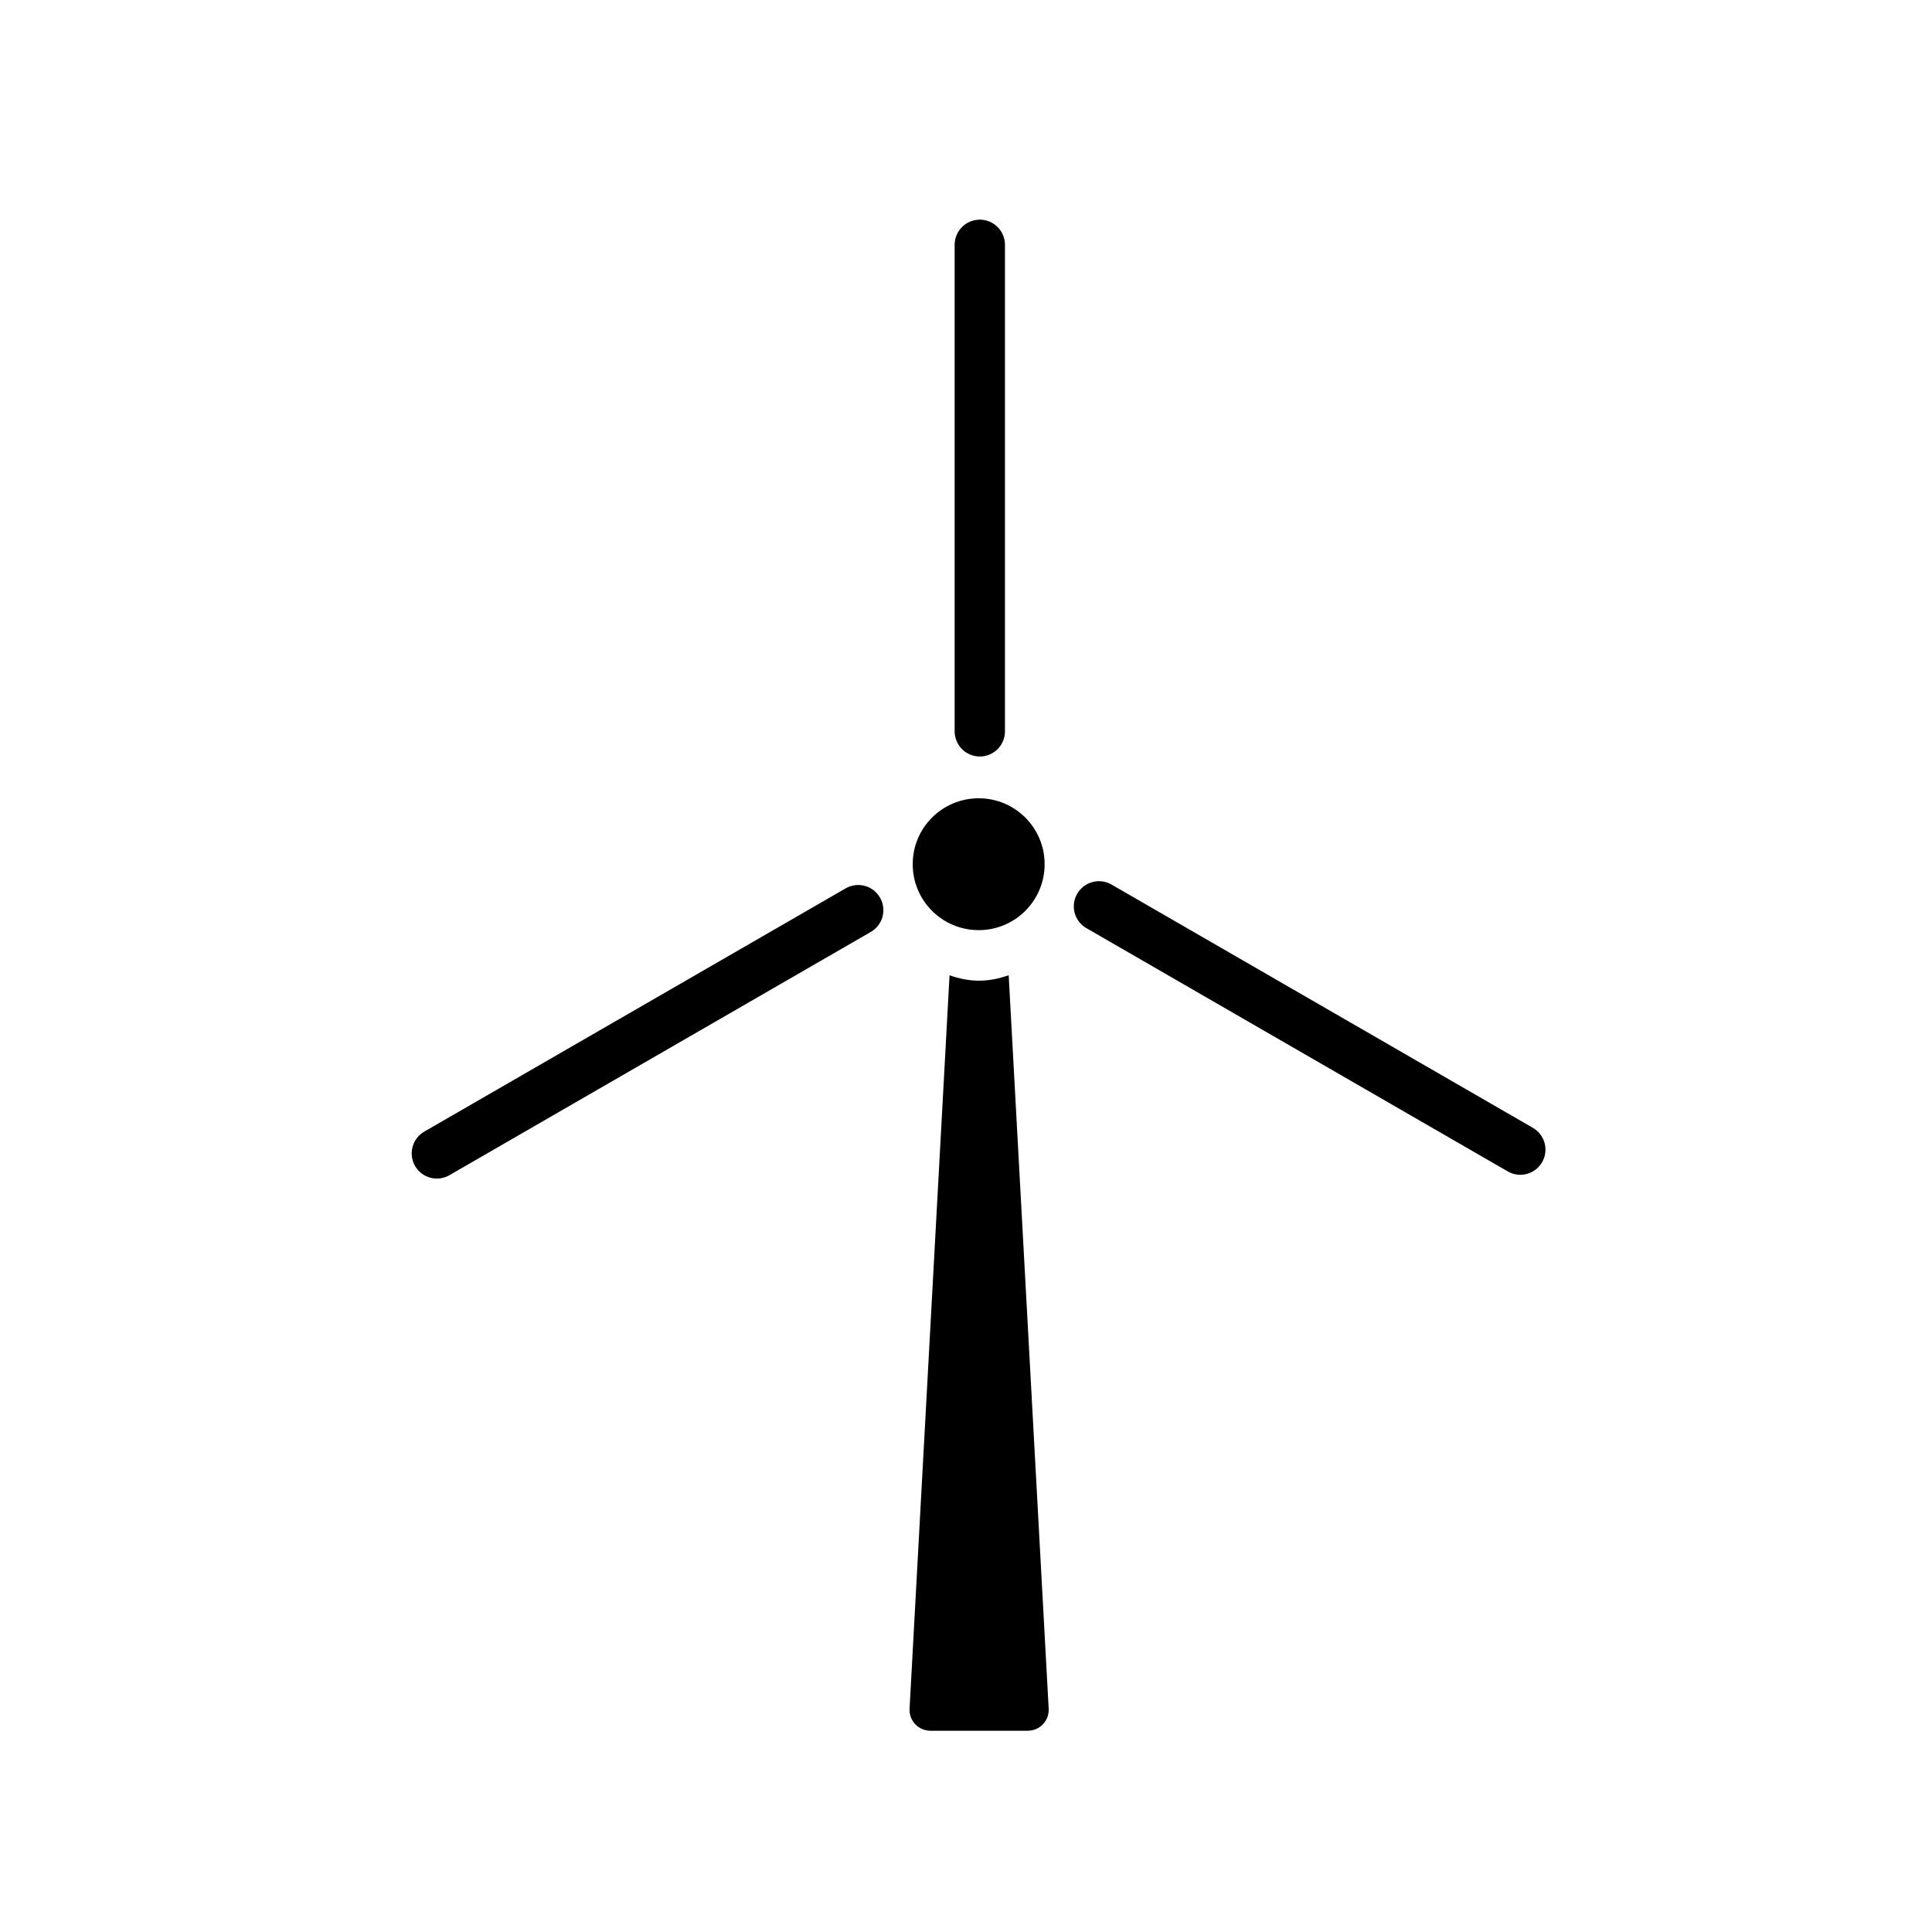
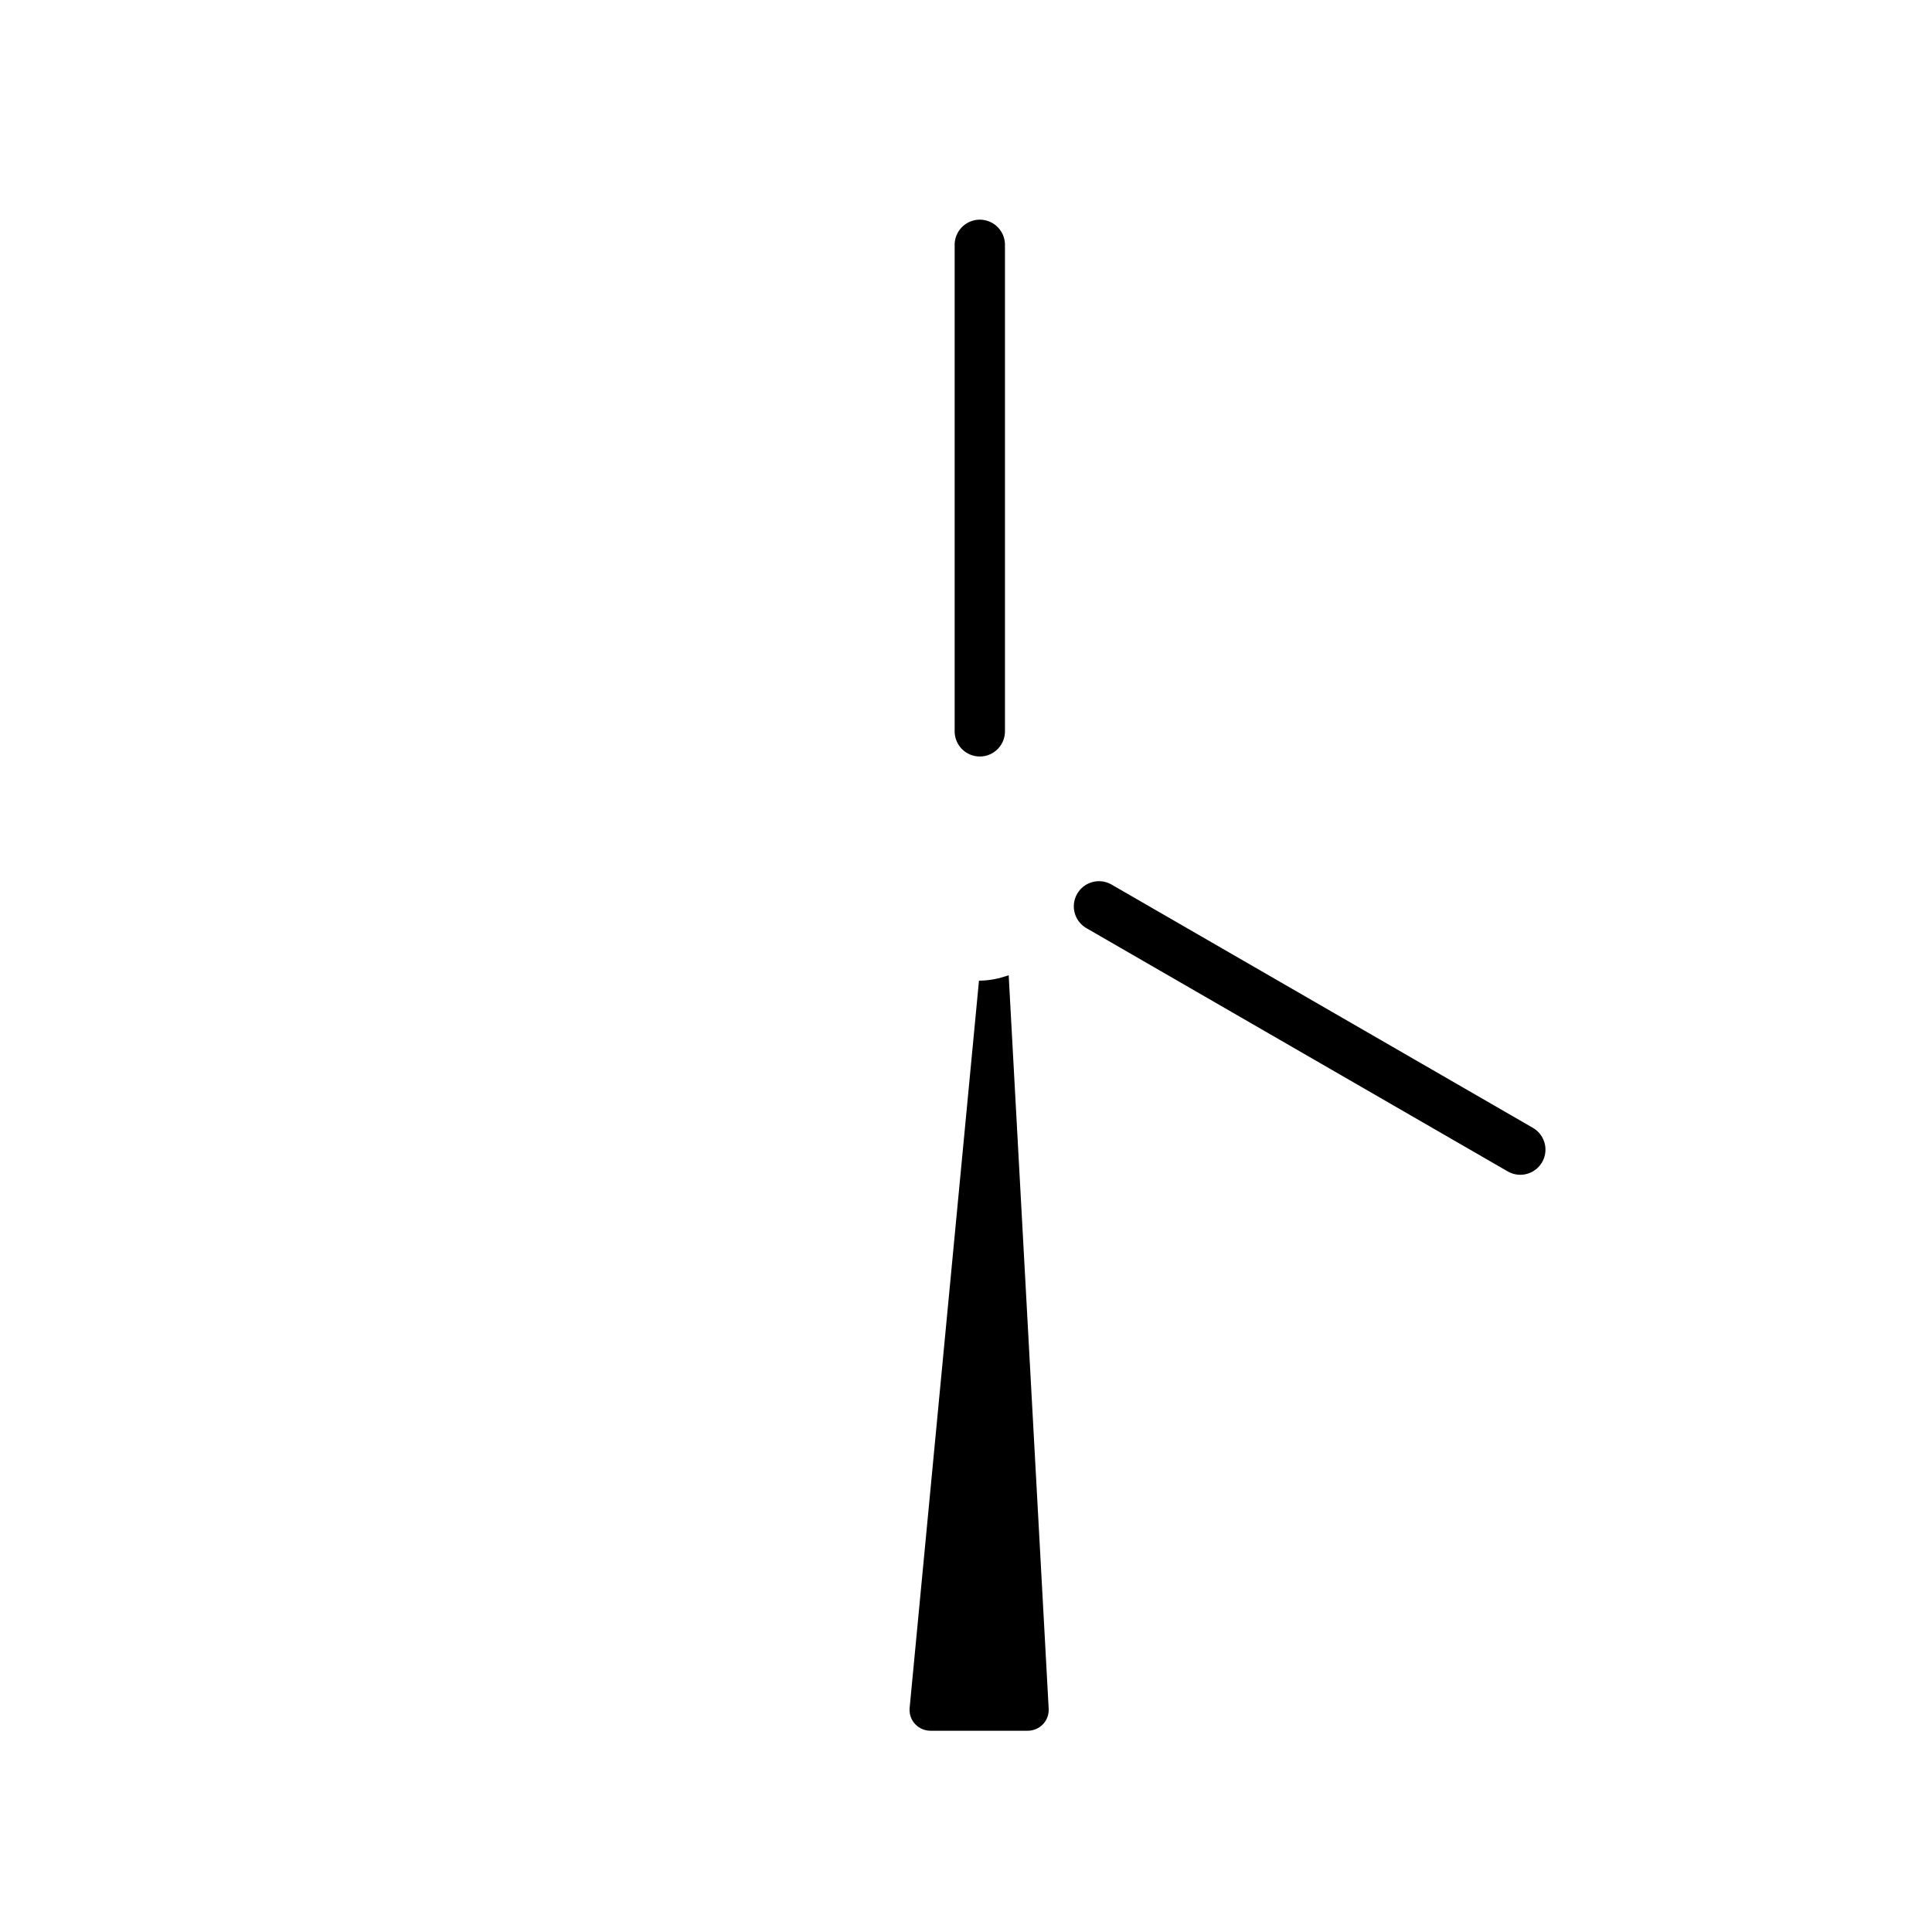
<svg xmlns="http://www.w3.org/2000/svg" width="96" height="96" viewBox="0 0 96 96" fill="none">
-   <path d="M45.352 42.941C45.352 44.751 46.818 46.218 48.632 46.218C50.441 46.218 51.907 44.751 51.907 42.941C51.907 41.132 50.441 39.666 48.632 39.666C46.818 39.666 45.352 41.132 45.352 42.941Z" fill="black" />
-   <path d="M48.645 48.729C48.129 48.729 47.642 48.623 47.182 48.462L45.196 84.9C45.163 85.505 45.635 86 46.245 86H51.059C51.669 86 52.141 85.504 52.108 84.9L50.121 48.458C49.657 48.623 49.165 48.729 48.645 48.729Z" fill="black" />
+   <path d="M48.645 48.729L45.196 84.9C45.163 85.505 45.635 86 46.245 86H51.059C51.669 86 52.141 85.504 52.108 84.9L50.121 48.458C49.657 48.623 49.165 48.729 48.645 48.729Z" fill="black" />
  <line x1="48.686" y1="36.34" x2="48.686" y2="12.165" stroke="black" stroke-width="2.5" stroke-linecap="round" />
  <line x1="54.607" y1="45.036" x2="75.543" y2="57.124" stroke="black" stroke-width="2.5" stroke-linecap="round" />
-   <line x1="42.644" y1="45.225" x2="21.707" y2="57.312" stroke="black" stroke-width="2.5" stroke-linecap="round" />
</svg>